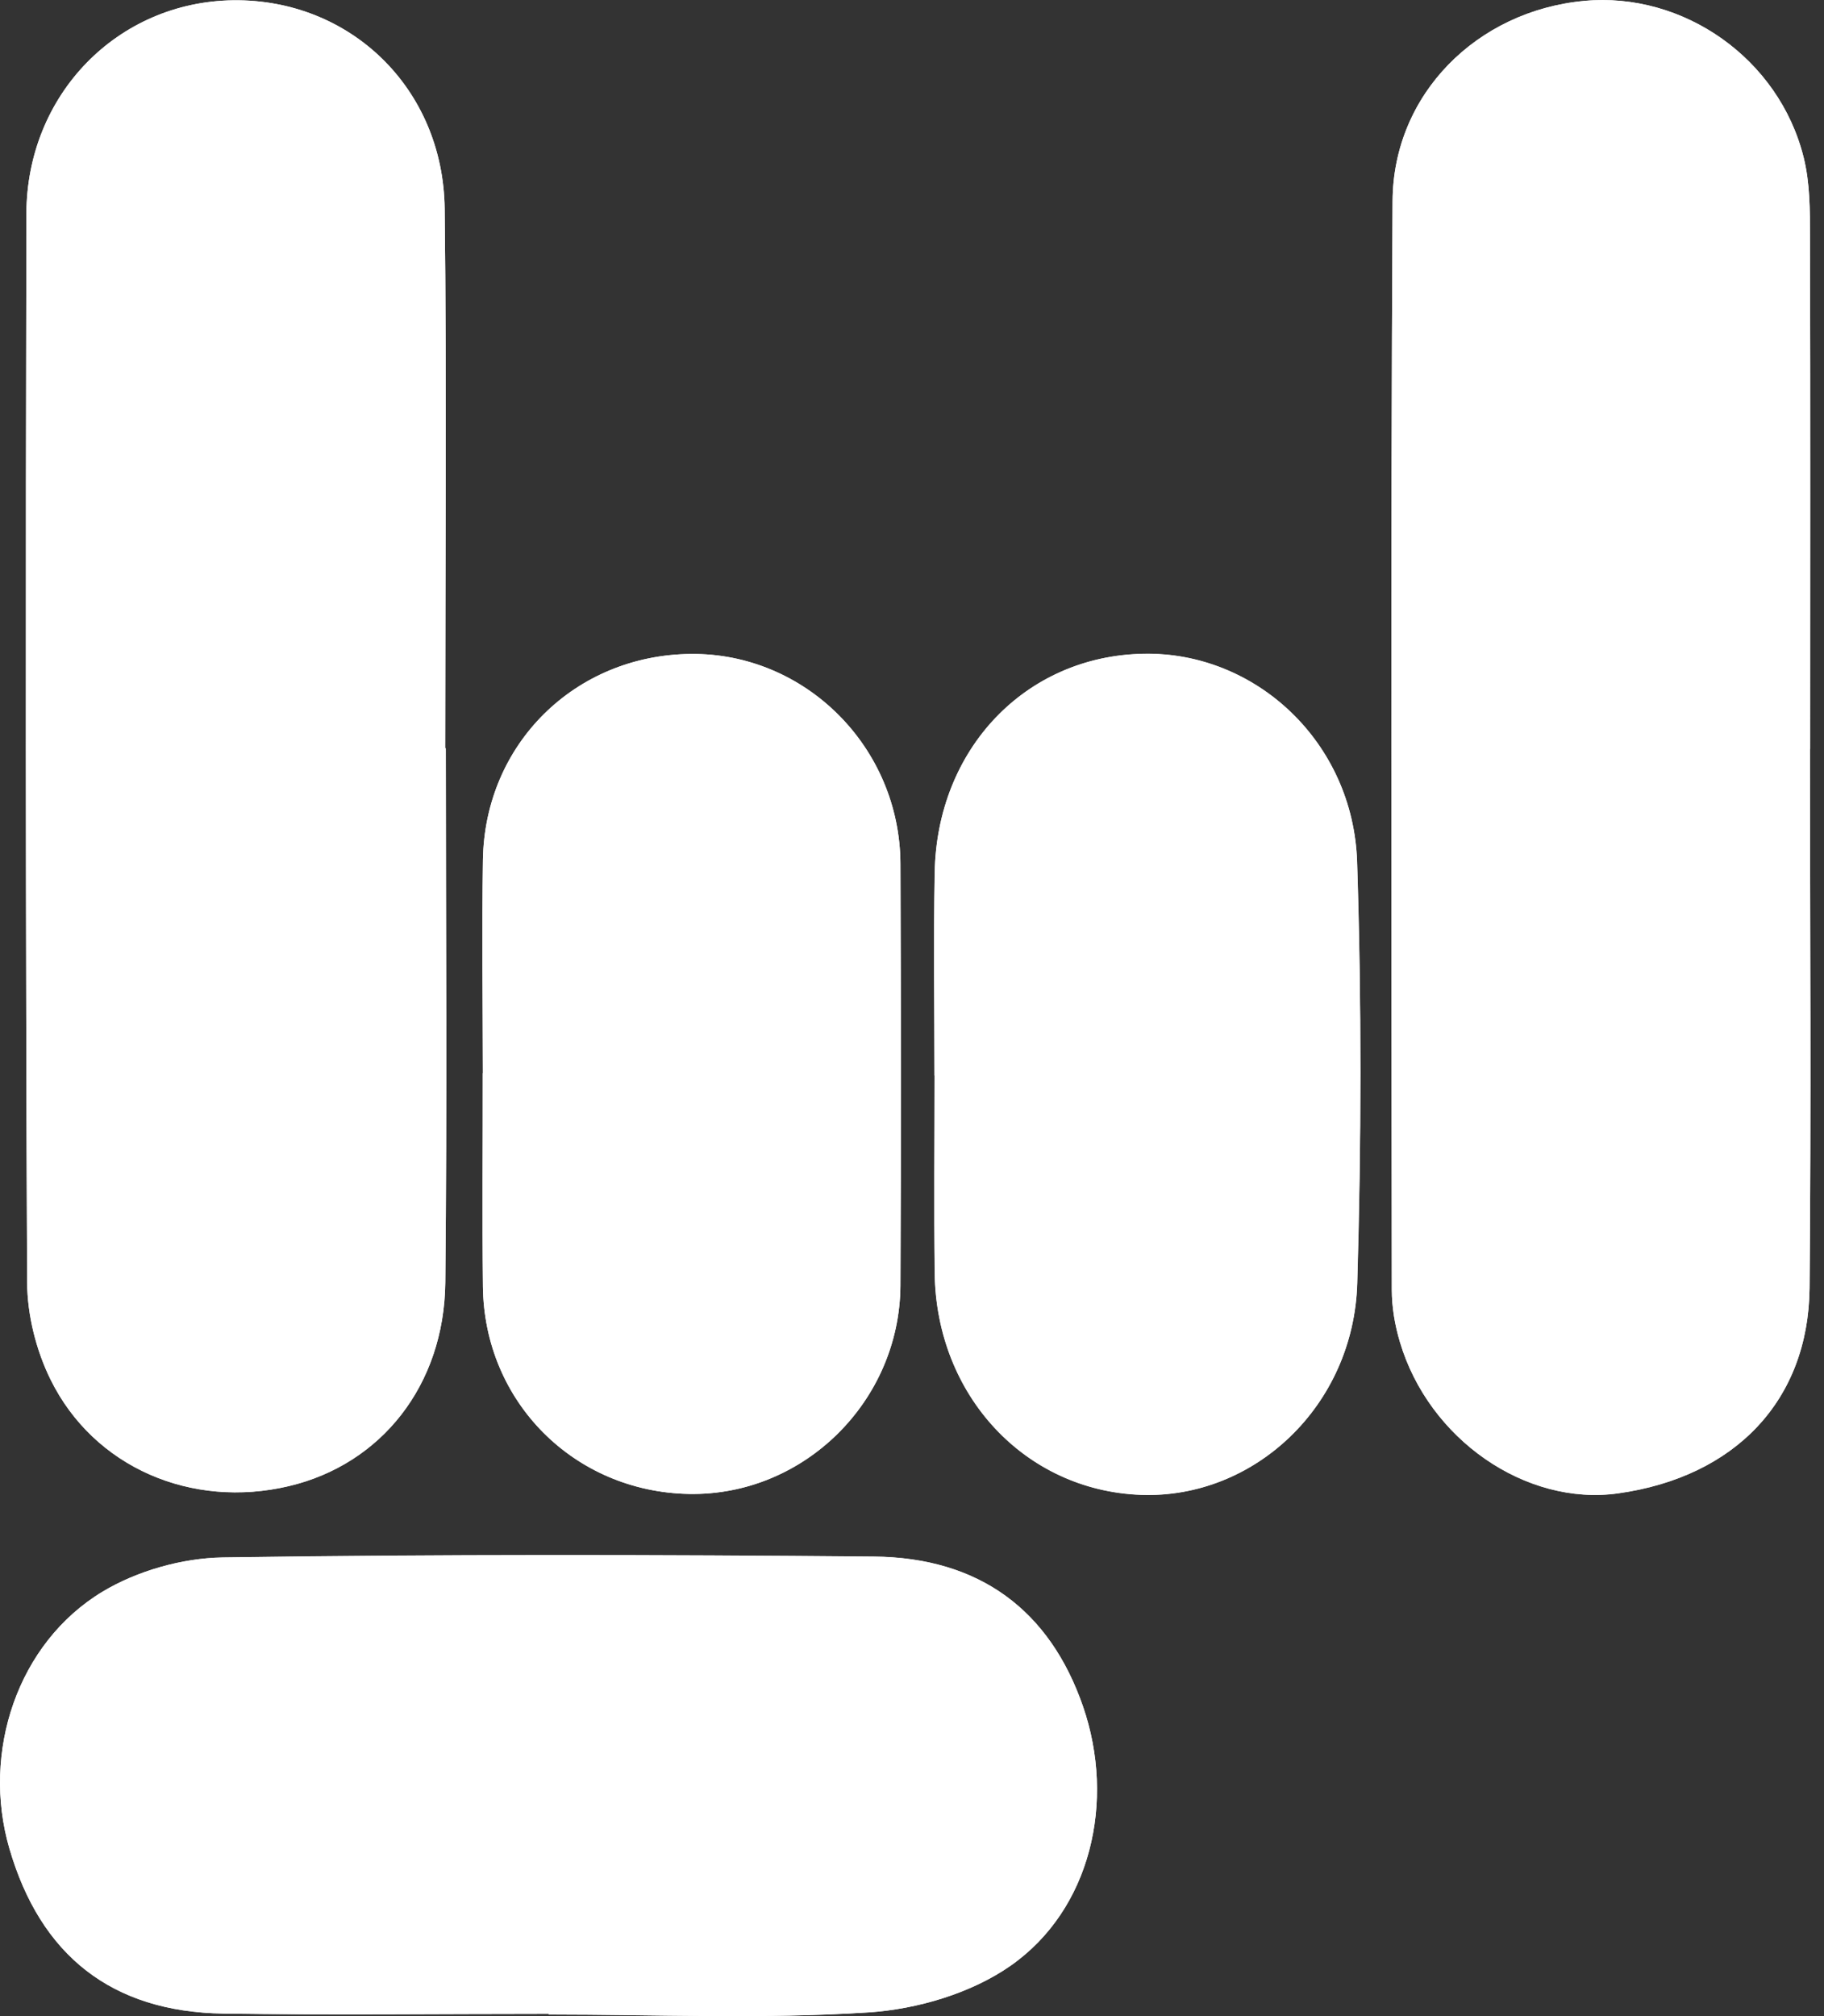
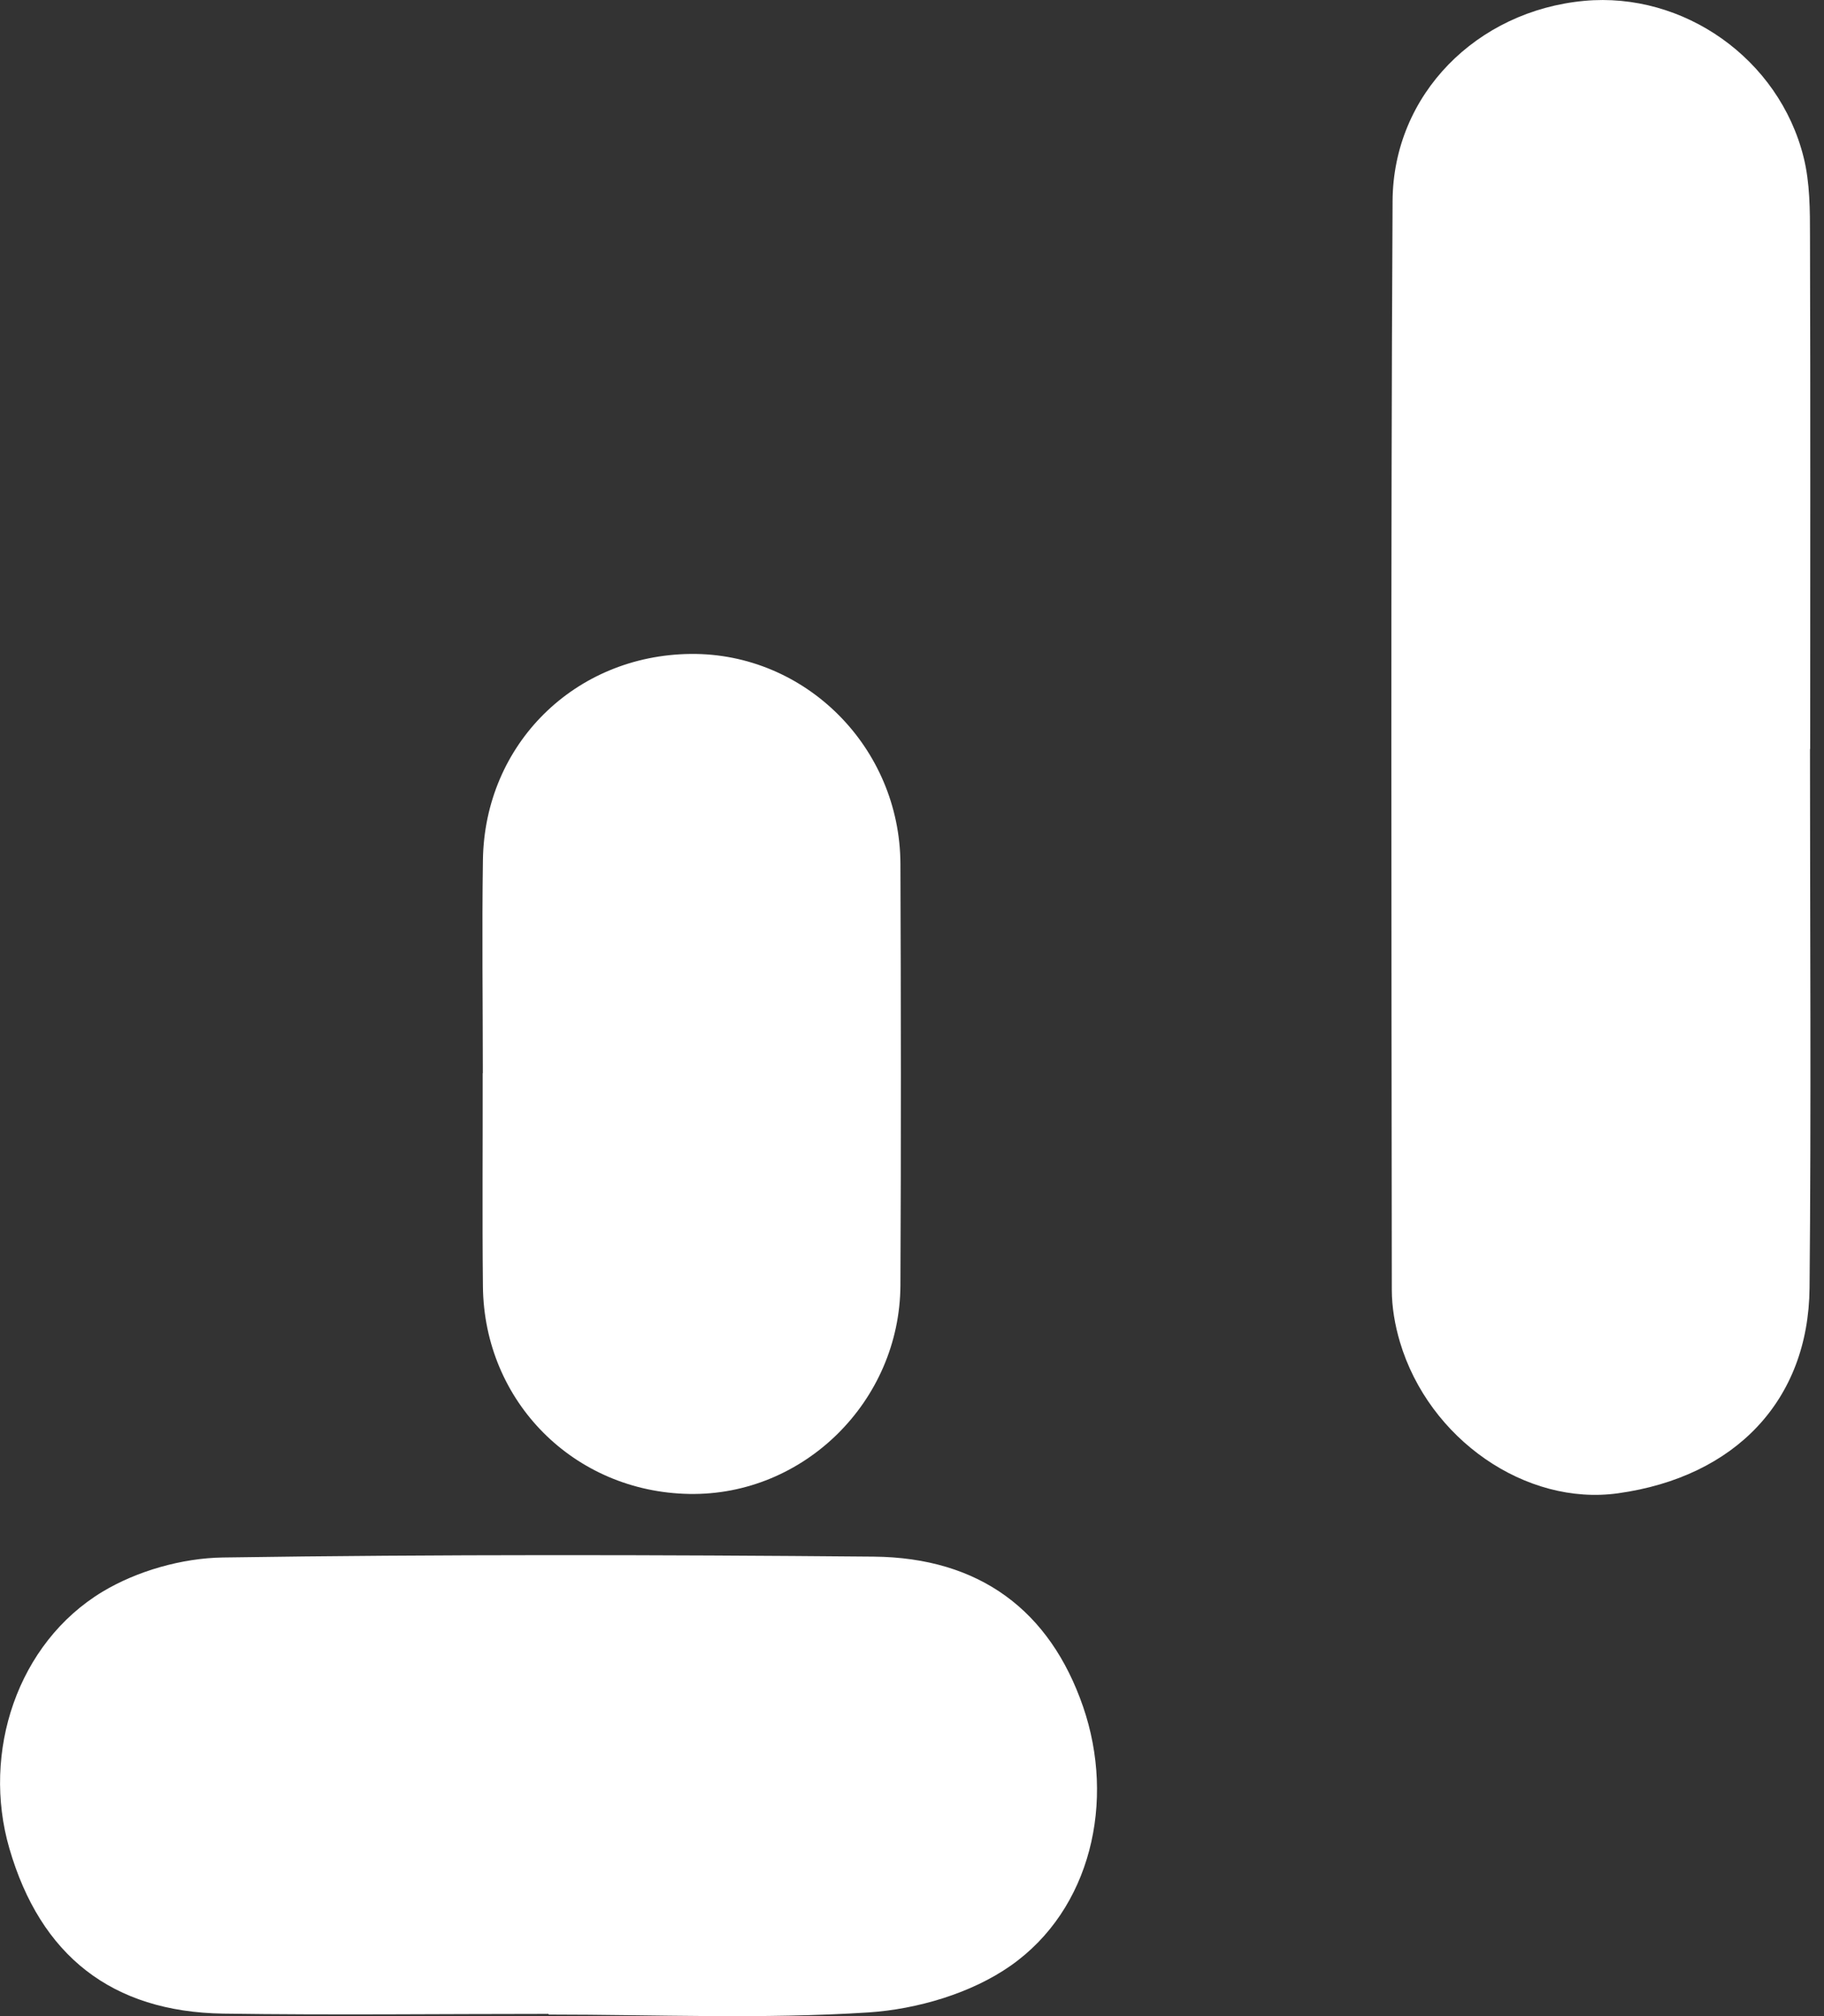
<svg xmlns="http://www.w3.org/2000/svg" width="38" height="42" viewBox="0 0 38 42" fill="none">
  <rect x="0" y="0" width="38" height="42" fill="#333333" stroke="none" />
-   <path d="M37.708 15.604H37.712C37.712 12.047 37.717 8.489 37.708 4.933C37.708 4.381 37.708 3.811 37.576 3.281C37.066 1.224 35.074 -0.174 33.003 0.02C30.77 0.227 29.023 1.963 29.012 4.192C28.971 11.751 28.989 19.309 28.996 26.87C28.996 27.233 29.06 27.609 29.165 27.958C29.768 29.989 31.79 31.38 33.711 31.111C36.145 30.77 37.674 29.178 37.699 26.834C37.734 23.091 37.708 19.349 37.708 15.607V15.604ZM9.288 15.589C9.288 15.589 9.279 15.589 9.275 15.589C9.275 11.842 9.308 8.095 9.264 4.35C9.235 1.839 7.293 -0.022 4.862 0.006C2.456 0.035 0.554 1.966 0.55 4.461C0.534 11.88 0.532 19.3 0.565 26.718C0.568 27.395 0.752 28.13 1.053 28.74C1.957 30.574 3.994 31.44 6.022 30.959C7.941 30.505 9.255 28.86 9.277 26.718C9.315 23.009 9.288 19.3 9.288 15.591V15.589ZM11.43 41.955C11.43 41.955 11.43 41.962 11.43 41.966C13.654 41.966 15.883 42.064 18.096 41.922C19.107 41.857 20.233 41.523 21.055 40.949C22.729 39.778 23.243 37.523 22.564 35.552C21.874 33.551 20.413 32.444 18.2 32.426C13.681 32.386 9.159 32.377 4.64 32.444C3.796 32.458 2.859 32.723 2.137 33.157C0.361 34.228 -0.39 36.505 0.196 38.509C0.846 40.737 2.329 41.911 4.649 41.946C6.908 41.98 9.168 41.953 11.43 41.953V41.955ZM19.469 22.404C19.469 23.775 19.456 25.144 19.472 26.516C19.5 29.069 21.353 31.053 23.768 31.142C26.131 31.229 28.201 29.287 28.274 26.736C28.361 23.813 28.366 20.883 28.272 17.96C28.192 15.464 26.16 13.576 23.82 13.621C21.368 13.667 19.516 15.6 19.472 18.185C19.447 19.592 19.467 20.999 19.467 22.406L19.469 22.404ZM10.059 22.357C10.059 23.837 10.045 25.318 10.061 26.798C10.085 29.201 11.962 31.08 14.358 31.122C16.742 31.162 18.748 29.194 18.759 26.772C18.773 23.848 18.77 20.923 18.759 17.998C18.75 15.564 16.773 13.598 14.389 13.623C11.98 13.647 10.099 15.5 10.061 17.915C10.039 19.396 10.056 20.876 10.061 22.357H10.059Z" fill="white" />
  <path d="M37.708 15.604C37.708 19.347 37.734 23.089 37.699 26.832C37.677 29.176 36.147 30.768 33.712 31.108C31.79 31.378 29.769 29.984 29.165 27.956C29.061 27.606 28.996 27.23 28.996 26.867C28.989 19.309 28.972 11.748 29.012 4.19C29.023 1.961 30.773 0.225 33.004 0.018C35.072 -0.174 37.064 1.222 37.576 3.279C37.708 3.809 37.708 4.379 37.708 4.931C37.719 8.489 37.712 12.046 37.712 15.602H37.708V15.604Z" fill="white" />
-   <path d="M9.288 15.588C9.288 19.297 9.315 23.007 9.277 26.716C9.255 28.857 7.939 30.503 6.022 30.957C3.994 31.438 1.957 30.572 1.053 28.737C0.753 28.127 0.57 27.395 0.566 26.716C0.532 19.297 0.534 11.877 0.55 4.459C0.554 1.965 2.456 0.035 4.862 0.006C7.294 -0.023 9.233 1.836 9.264 4.35C9.308 8.097 9.275 11.844 9.275 15.588C9.279 15.588 9.284 15.588 9.288 15.588Z" fill="white" />
  <path d="M11.43 41.954C9.17 41.954 6.908 41.981 4.649 41.948C2.329 41.912 0.844 40.739 0.196 38.51C-0.387 36.506 0.361 34.229 2.137 33.158C2.859 32.724 3.796 32.459 4.64 32.446C9.159 32.379 13.681 32.388 18.2 32.428C20.413 32.448 21.874 33.554 22.564 35.553C23.243 37.524 22.729 39.777 21.055 40.95C20.235 41.525 19.109 41.856 18.096 41.923C15.883 42.066 13.652 41.968 11.43 41.968C11.43 41.963 11.43 41.961 11.43 41.956V41.954Z" fill="white" />
-   <path d="M19.469 22.403C19.469 20.996 19.449 19.589 19.474 18.182C19.516 15.597 21.37 13.665 23.822 13.618C26.162 13.573 28.194 15.461 28.274 17.957C28.368 20.88 28.363 23.81 28.277 26.733C28.201 29.287 26.13 31.226 23.77 31.139C21.355 31.052 19.503 29.067 19.474 26.513C19.458 25.144 19.471 23.772 19.471 22.401L19.469 22.403Z" fill="white" />
  <path d="M10.059 22.357C10.059 20.877 10.039 19.396 10.061 17.916C10.096 15.5 11.978 13.648 14.389 13.623C16.776 13.599 18.75 15.565 18.759 17.998C18.77 20.921 18.773 23.847 18.759 26.772C18.748 29.194 16.744 31.165 14.358 31.122C11.962 31.08 10.085 29.201 10.061 26.799C10.045 25.318 10.059 23.838 10.056 22.357H10.059Z" fill="white" />
</svg>